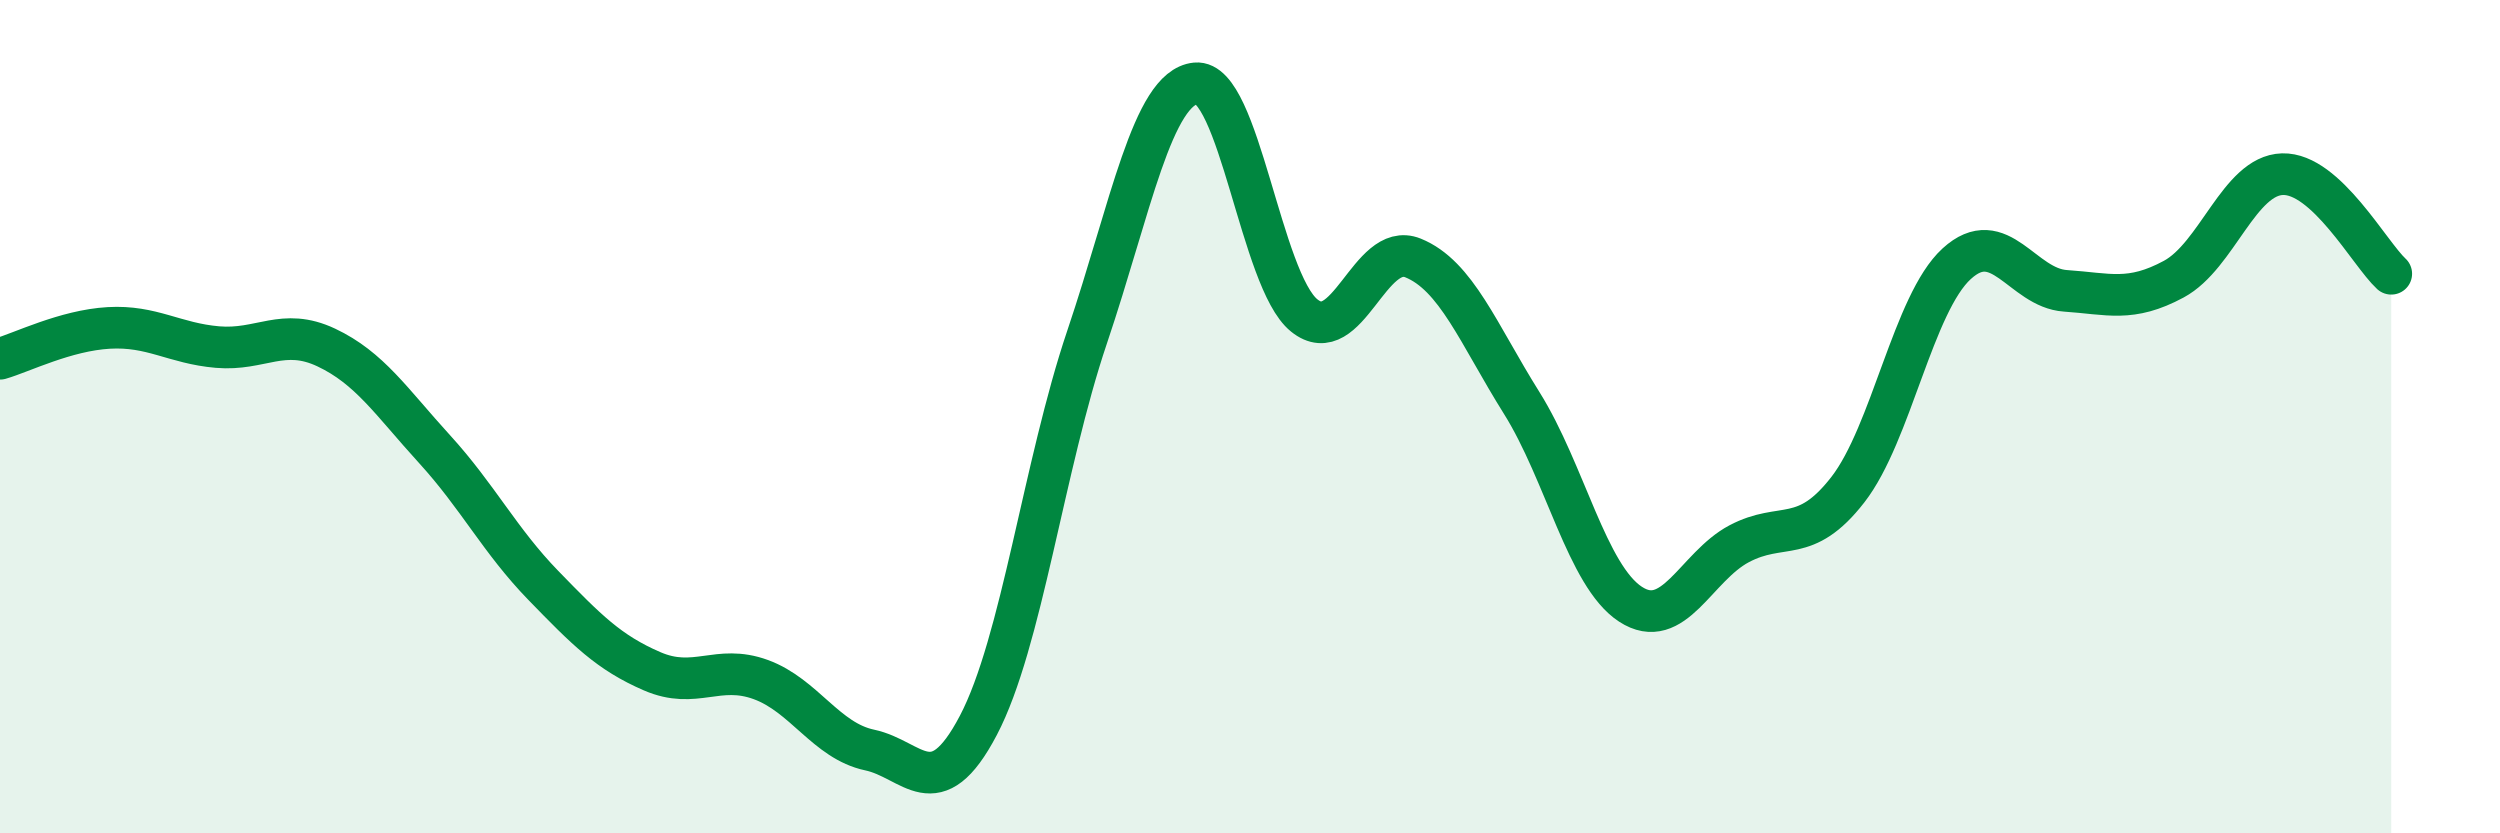
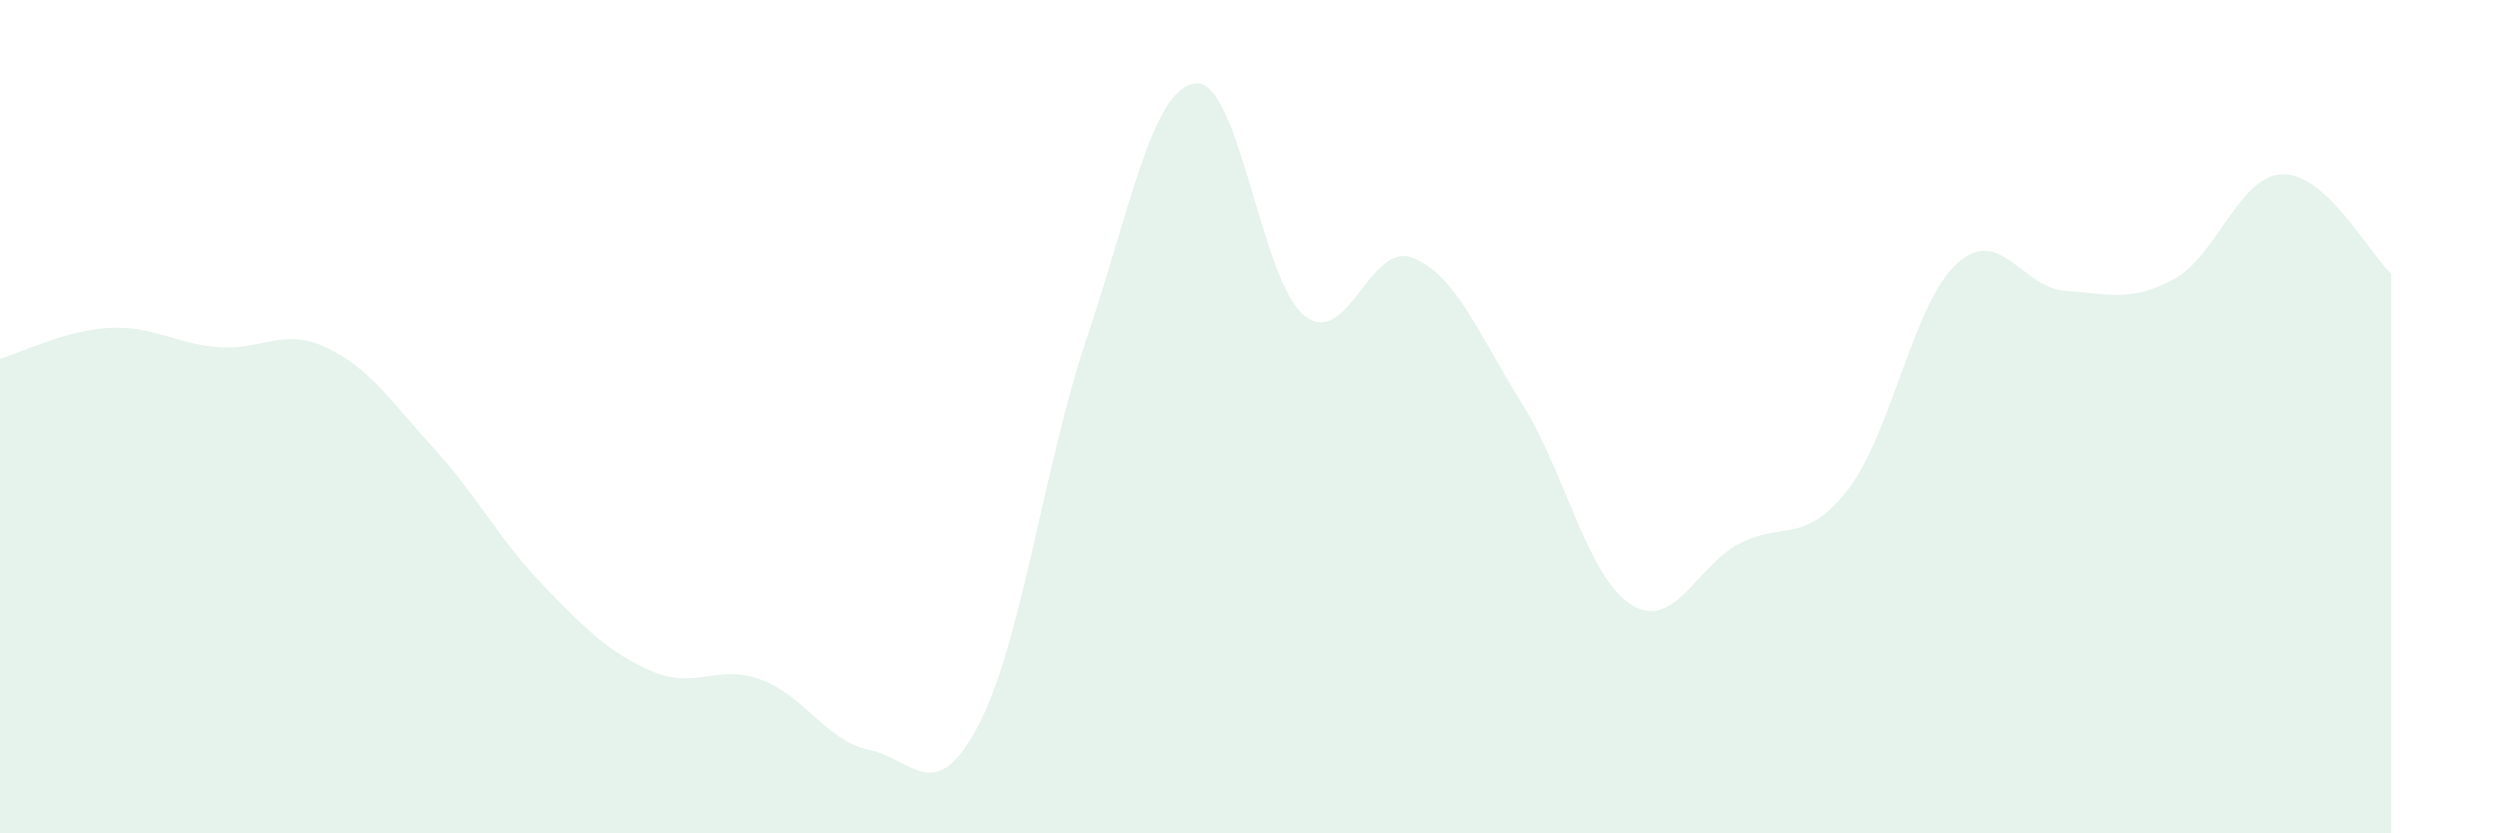
<svg xmlns="http://www.w3.org/2000/svg" width="60" height="20" viewBox="0 0 60 20">
  <path d="M 0,8.61 C 0.52,8.46 1.57,7.93 2.61,7.87 C 3.65,7.81 4.18,8.24 5.22,8.33 C 6.26,8.42 6.79,7.85 7.83,8.34 C 8.87,8.83 9.39,9.64 10.43,10.78 C 11.47,11.92 12,12.98 13.04,14.05 C 14.08,15.12 14.61,15.66 15.65,16.11 C 16.69,16.56 17.22,15.93 18.26,16.31 C 19.3,16.69 19.83,17.78 20.87,18 C 21.91,18.22 22.44,19.39 23.48,17.41 C 24.52,15.43 25.05,11.17 26.09,8.09 C 27.13,5.01 27.66,2.1 28.7,2 C 29.74,1.9 30.26,6.73 31.3,7.57 C 32.34,8.41 32.87,5.77 33.91,6.19 C 34.95,6.61 35.48,8.01 36.52,9.67 C 37.56,11.33 38.09,13.82 39.13,14.5 C 40.17,15.18 40.7,13.6 41.74,13.05 C 42.78,12.5 43.31,13.09 44.35,11.75 C 45.39,10.41 45.92,7.28 46.96,6.33 C 48,5.38 48.53,6.91 49.57,6.98 C 50.61,7.05 51.13,7.26 52.17,6.7 C 53.21,6.14 53.74,4.21 54.78,4.18 C 55.82,4.15 56.87,6.09 57.39,6.57L57.39 20L0 20Z" fill="#008740" opacity="0.1" stroke-linecap="round" stroke-linejoin="round" />
-   <path d="M 0,8.61 C 0.52,8.46 1.57,7.93 2.61,7.87 C 3.65,7.81 4.18,8.24 5.22,8.33 C 6.26,8.42 6.79,7.85 7.83,8.34 C 8.87,8.83 9.39,9.64 10.43,10.78 C 11.47,11.92 12,12.98 13.04,14.05 C 14.08,15.12 14.61,15.66 15.65,16.11 C 16.69,16.56 17.22,15.93 18.26,16.31 C 19.3,16.69 19.83,17.78 20.87,18 C 21.91,18.22 22.44,19.39 23.48,17.41 C 24.52,15.43 25.05,11.17 26.09,8.09 C 27.13,5.01 27.66,2.1 28.7,2 C 29.74,1.9 30.26,6.73 31.3,7.57 C 32.34,8.41 32.87,5.77 33.91,6.19 C 34.95,6.61 35.48,8.01 36.52,9.67 C 37.56,11.33 38.09,13.82 39.13,14.5 C 40.17,15.18 40.7,13.6 41.74,13.05 C 42.78,12.5 43.31,13.09 44.35,11.75 C 45.39,10.41 45.92,7.28 46.96,6.33 C 48,5.38 48.53,6.91 49.57,6.98 C 50.61,7.05 51.13,7.26 52.17,6.7 C 53.21,6.14 53.74,4.21 54.78,4.18 C 55.82,4.15 56.87,6.09 57.39,6.57" stroke="#008740" stroke-width="1" fill="none" stroke-linecap="round" stroke-linejoin="round" />
</svg>